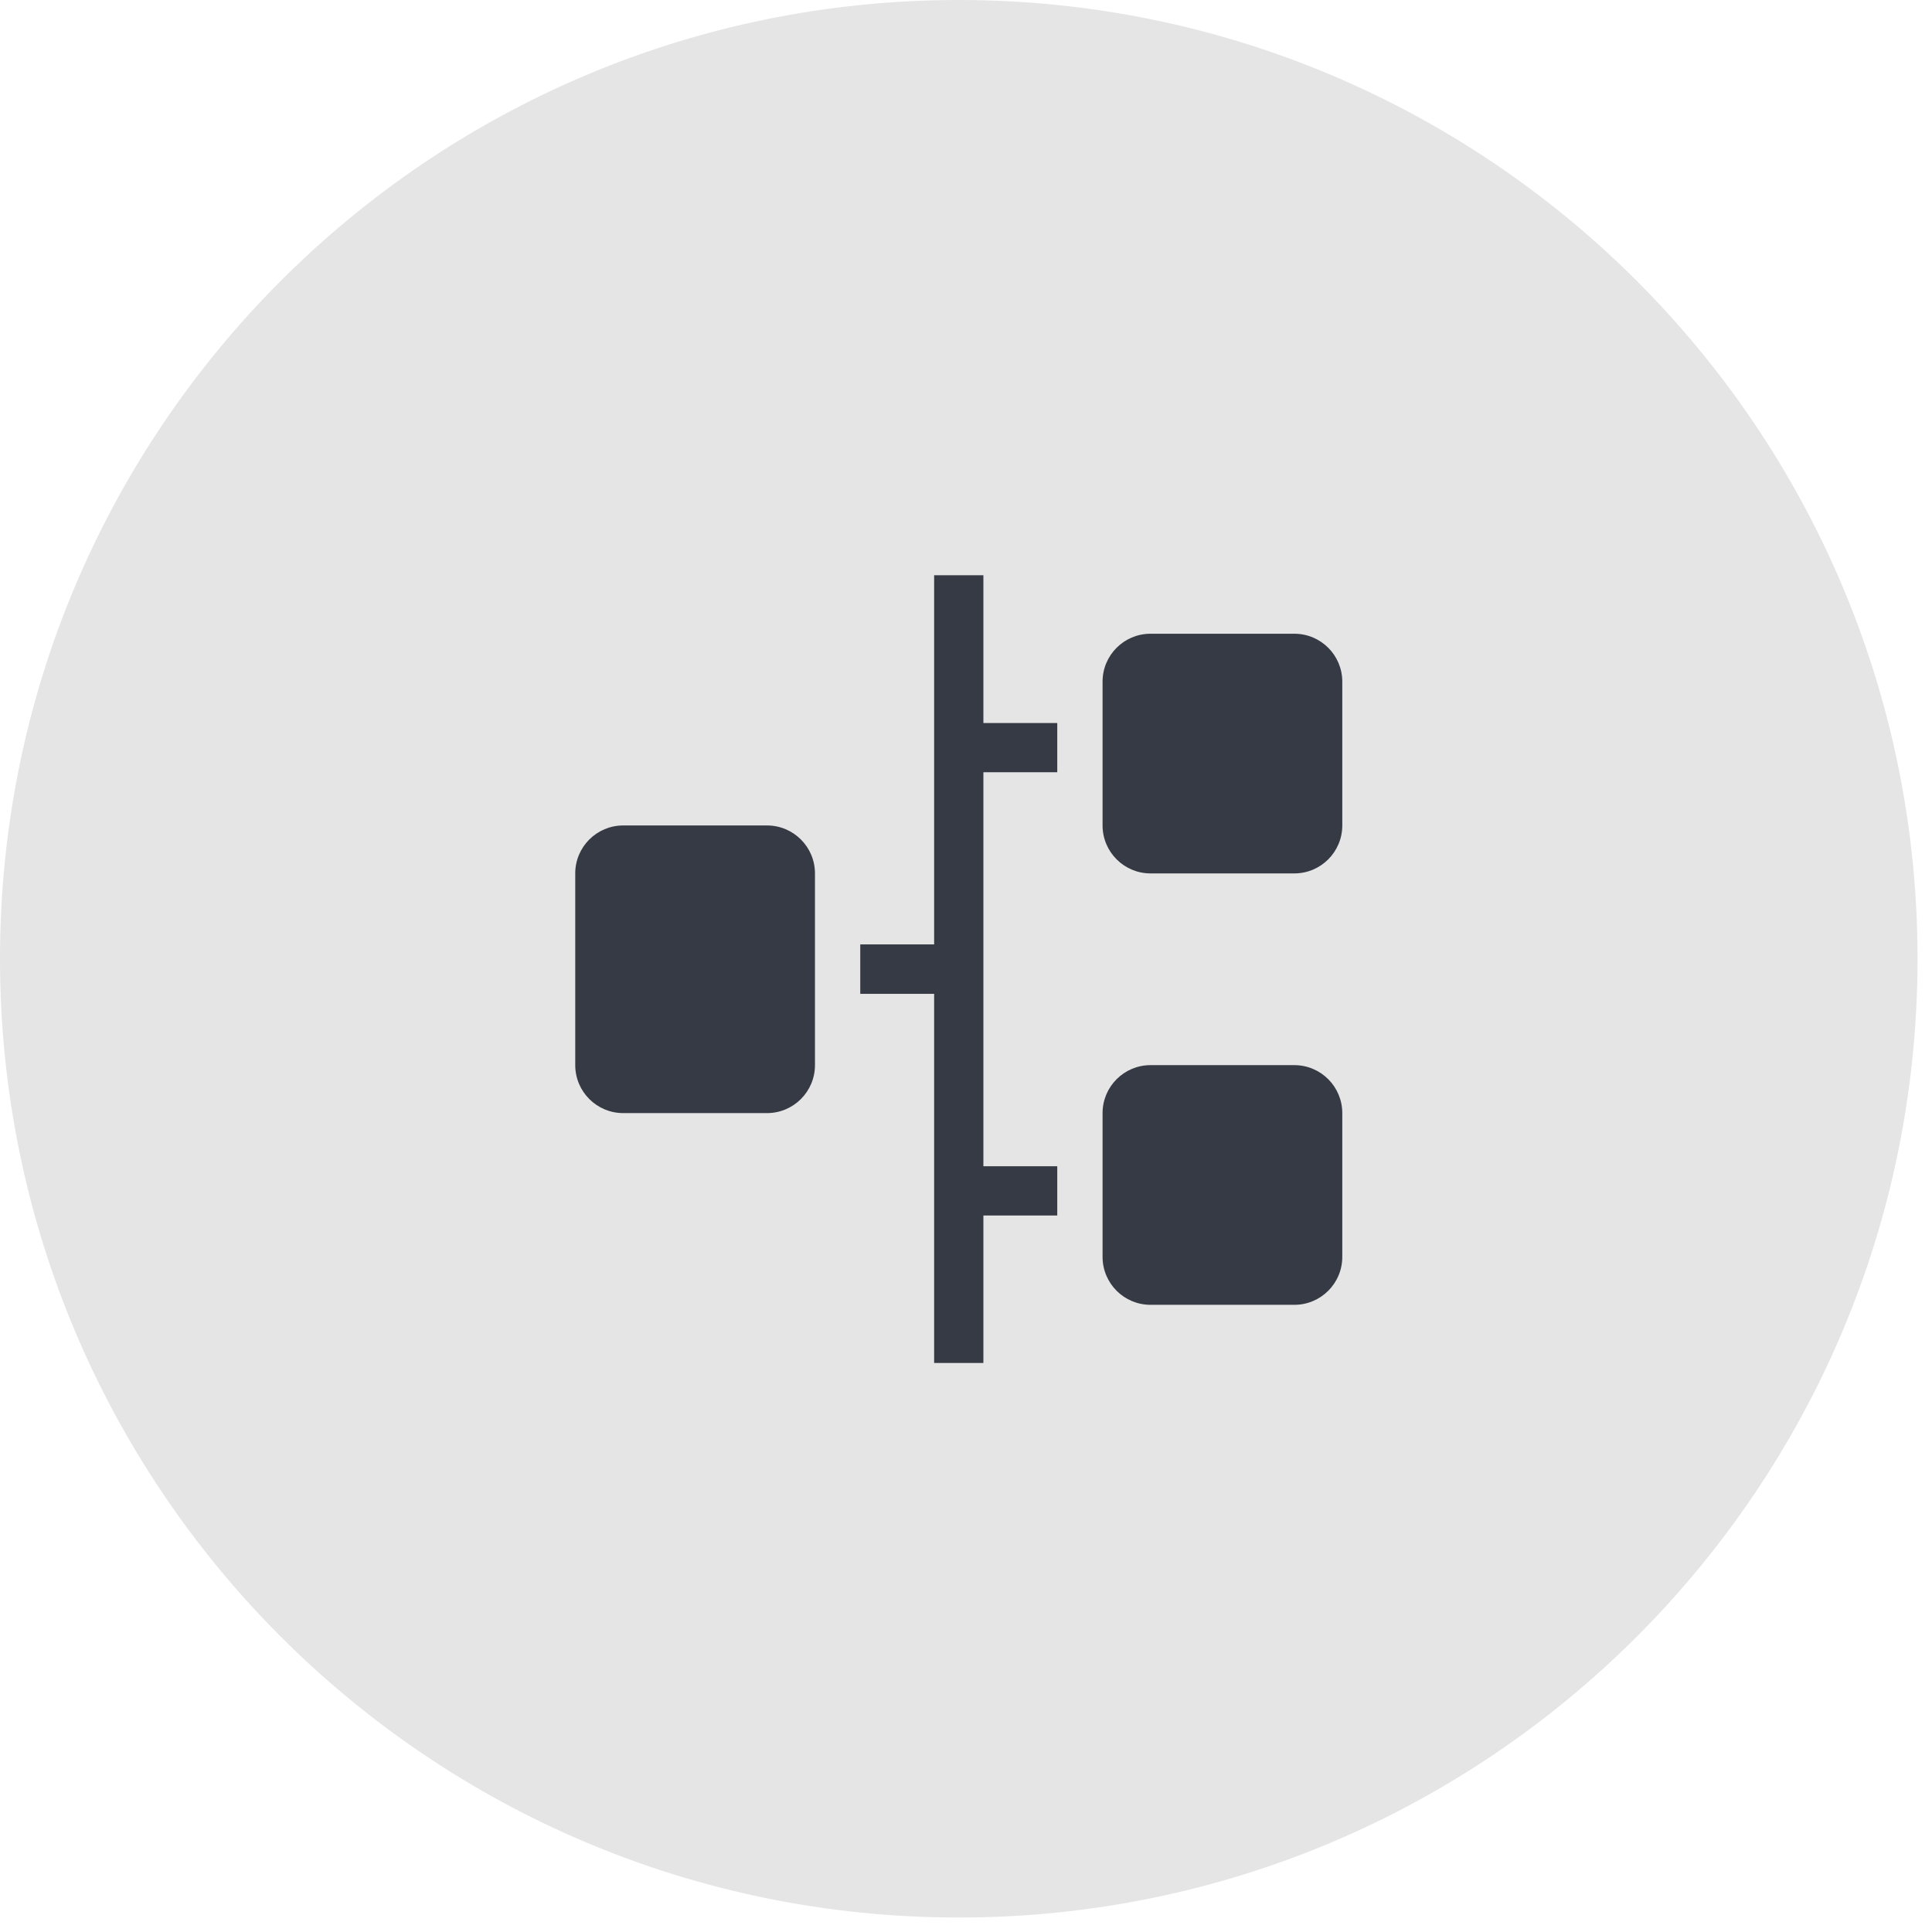
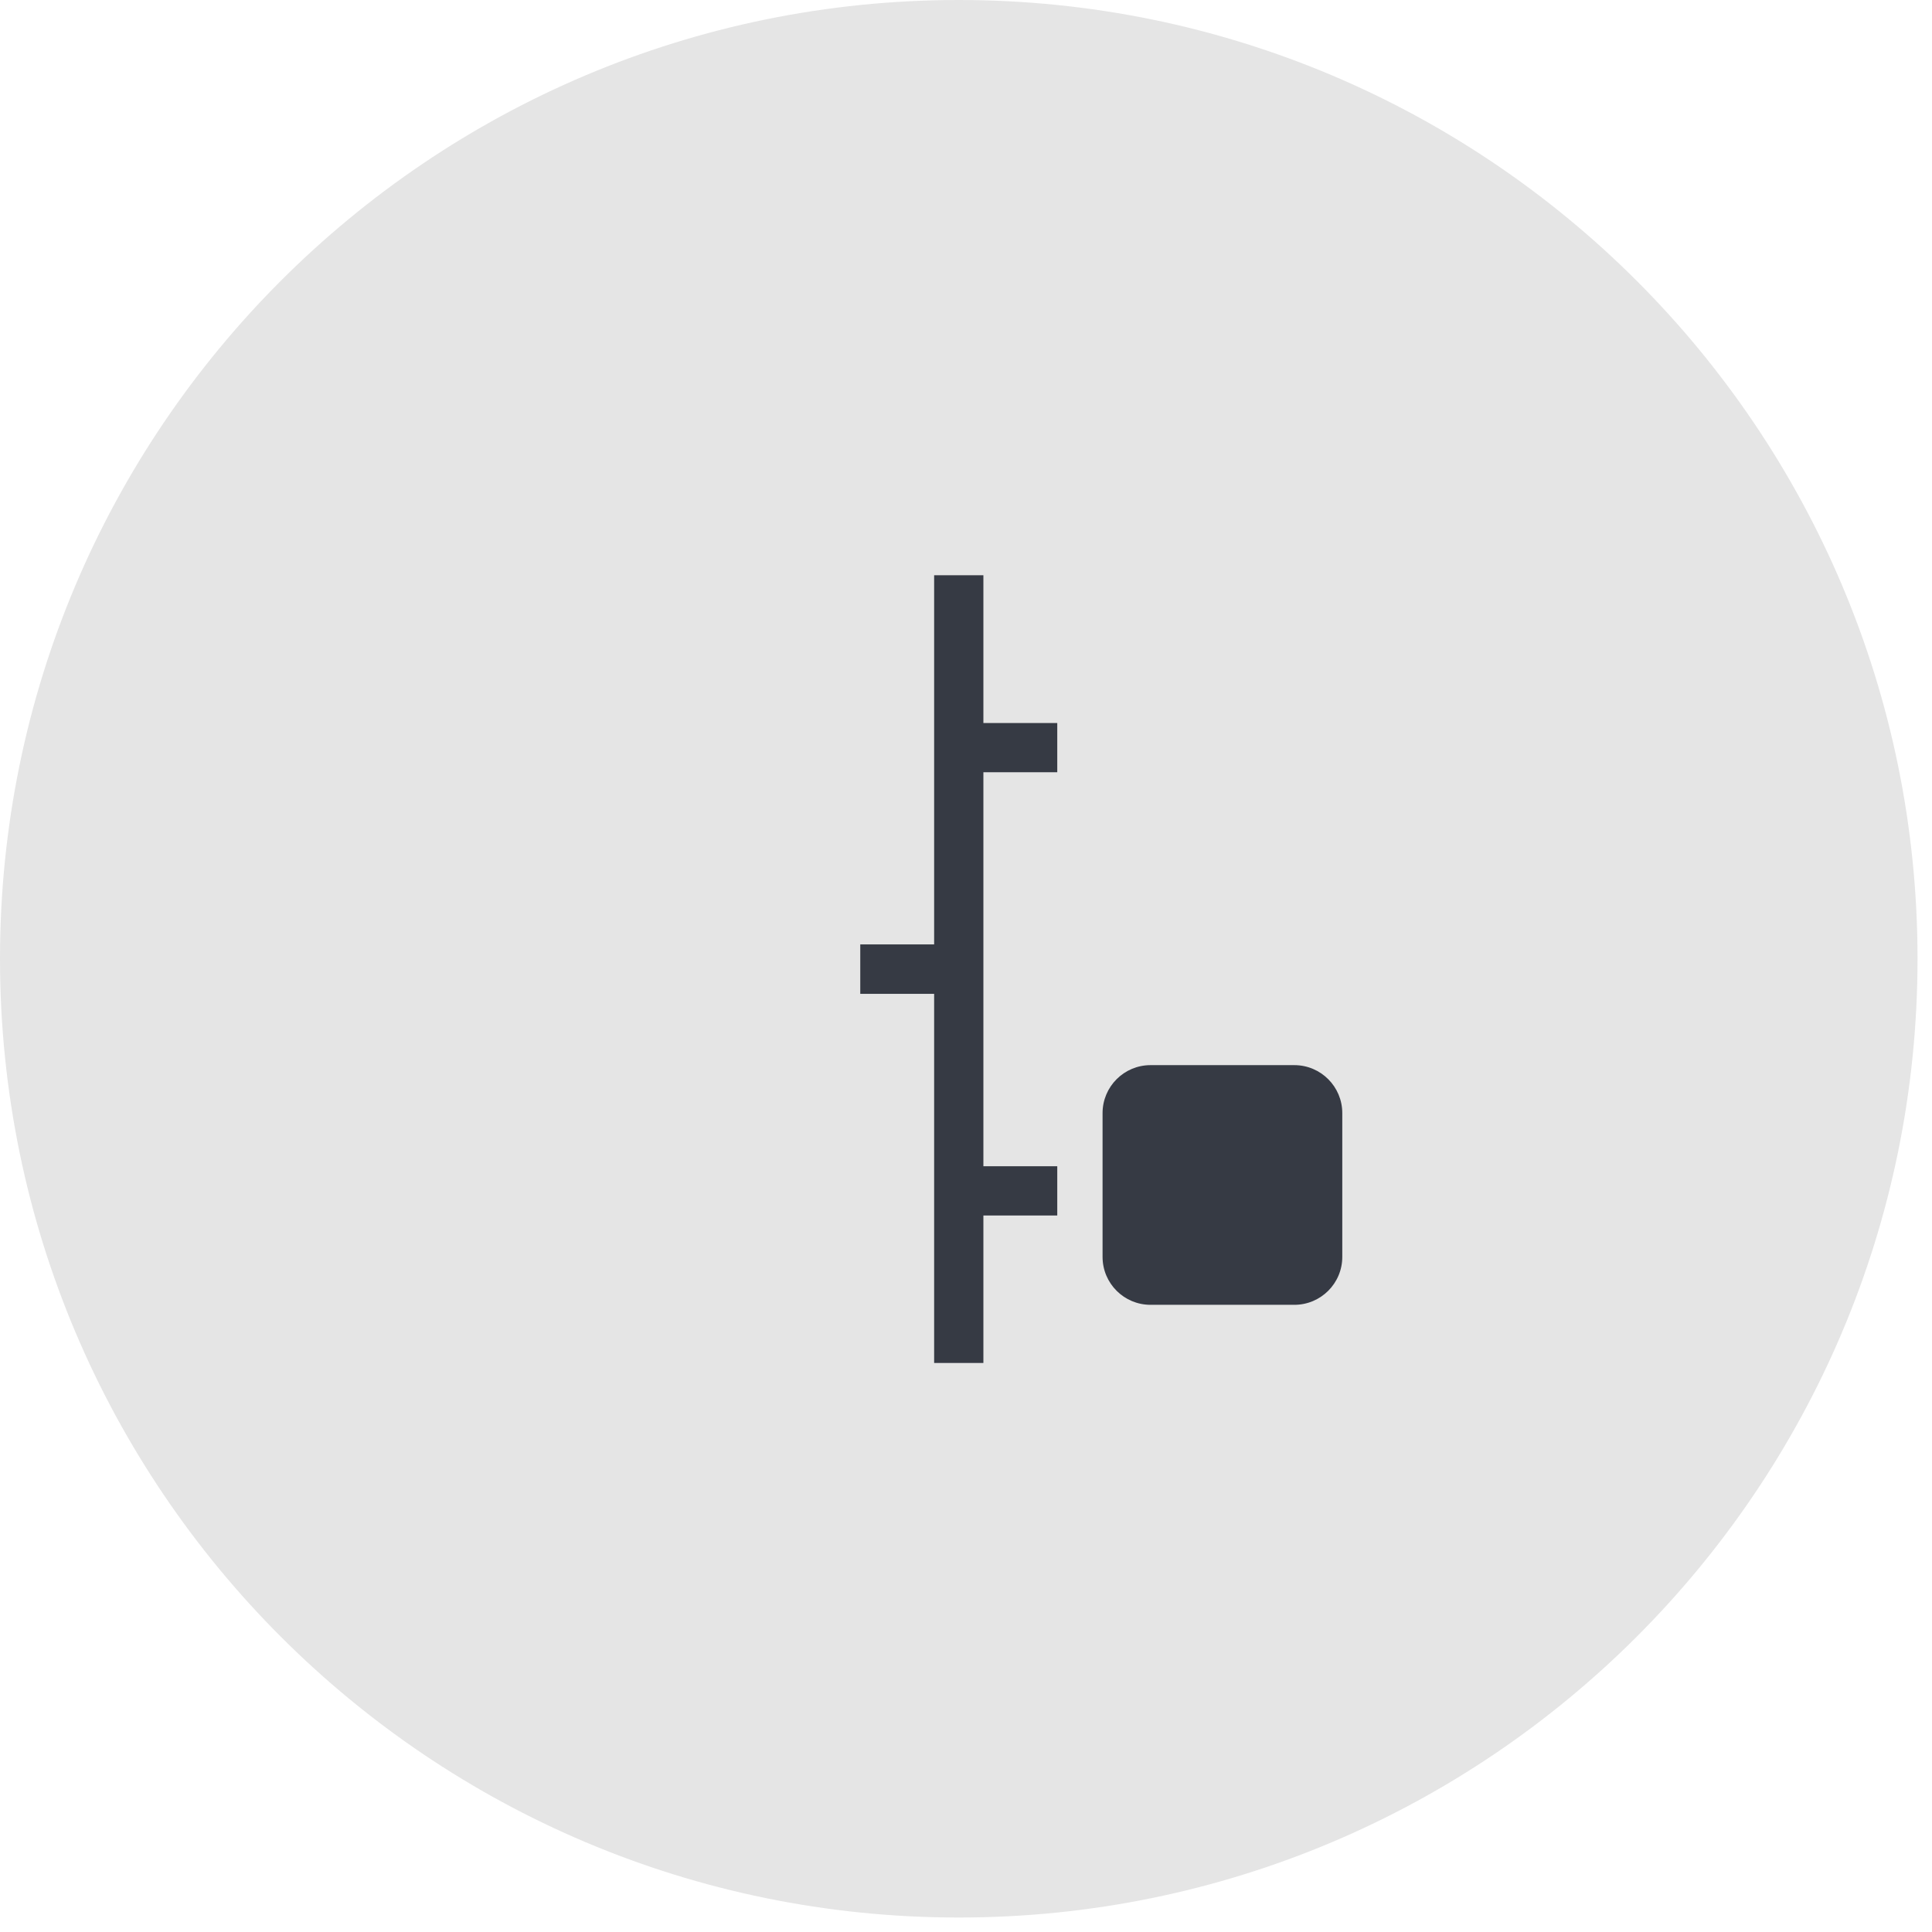
<svg xmlns="http://www.w3.org/2000/svg" width="51" height="51" viewBox="0 0 51 51" fill="none">
  <path d="M25.309 50.618C39.287 50.618 50.618 39.287 50.618 25.309C50.618 11.331 39.287 0 25.309 0C11.331 0 0 11.331 0 25.309C0 39.287 11.331 50.618 25.309 50.618Z" fill="#E5E5E5" />
  <path d="M25.959 15.185H24.659V24.93H22.709V26.235H24.659V35.979H25.959V32.086H27.909V30.786H25.959V20.385H27.909V19.086H25.959V15.185Z" fill="#363A44" />
-   <path d="M34.167 16.729H30.371C29.672 16.729 29.105 17.295 29.105 17.994V21.79C29.105 22.489 29.672 23.056 30.371 23.056H34.167C34.866 23.056 35.433 22.489 35.433 21.79V17.994C35.433 17.295 34.866 16.729 34.167 16.729Z" fill="#363A44" />
  <path d="M34.167 28.117H30.371C29.672 28.117 29.105 28.684 29.105 29.383V33.179C29.105 33.878 29.672 34.444 30.371 34.444H34.167C34.866 34.444 35.433 33.878 35.433 33.179V29.383C35.433 28.684 34.866 28.117 34.167 28.117Z" fill="#363A44" />
-   <path d="M20.247 21.79H16.451C15.752 21.79 15.185 22.357 15.185 23.055V28.117C15.185 28.816 15.752 29.383 16.451 29.383H20.247C20.946 29.383 21.513 28.816 21.513 28.117V23.055C21.513 22.357 20.946 21.79 20.247 21.79Z" fill="#363A44" />
</svg>